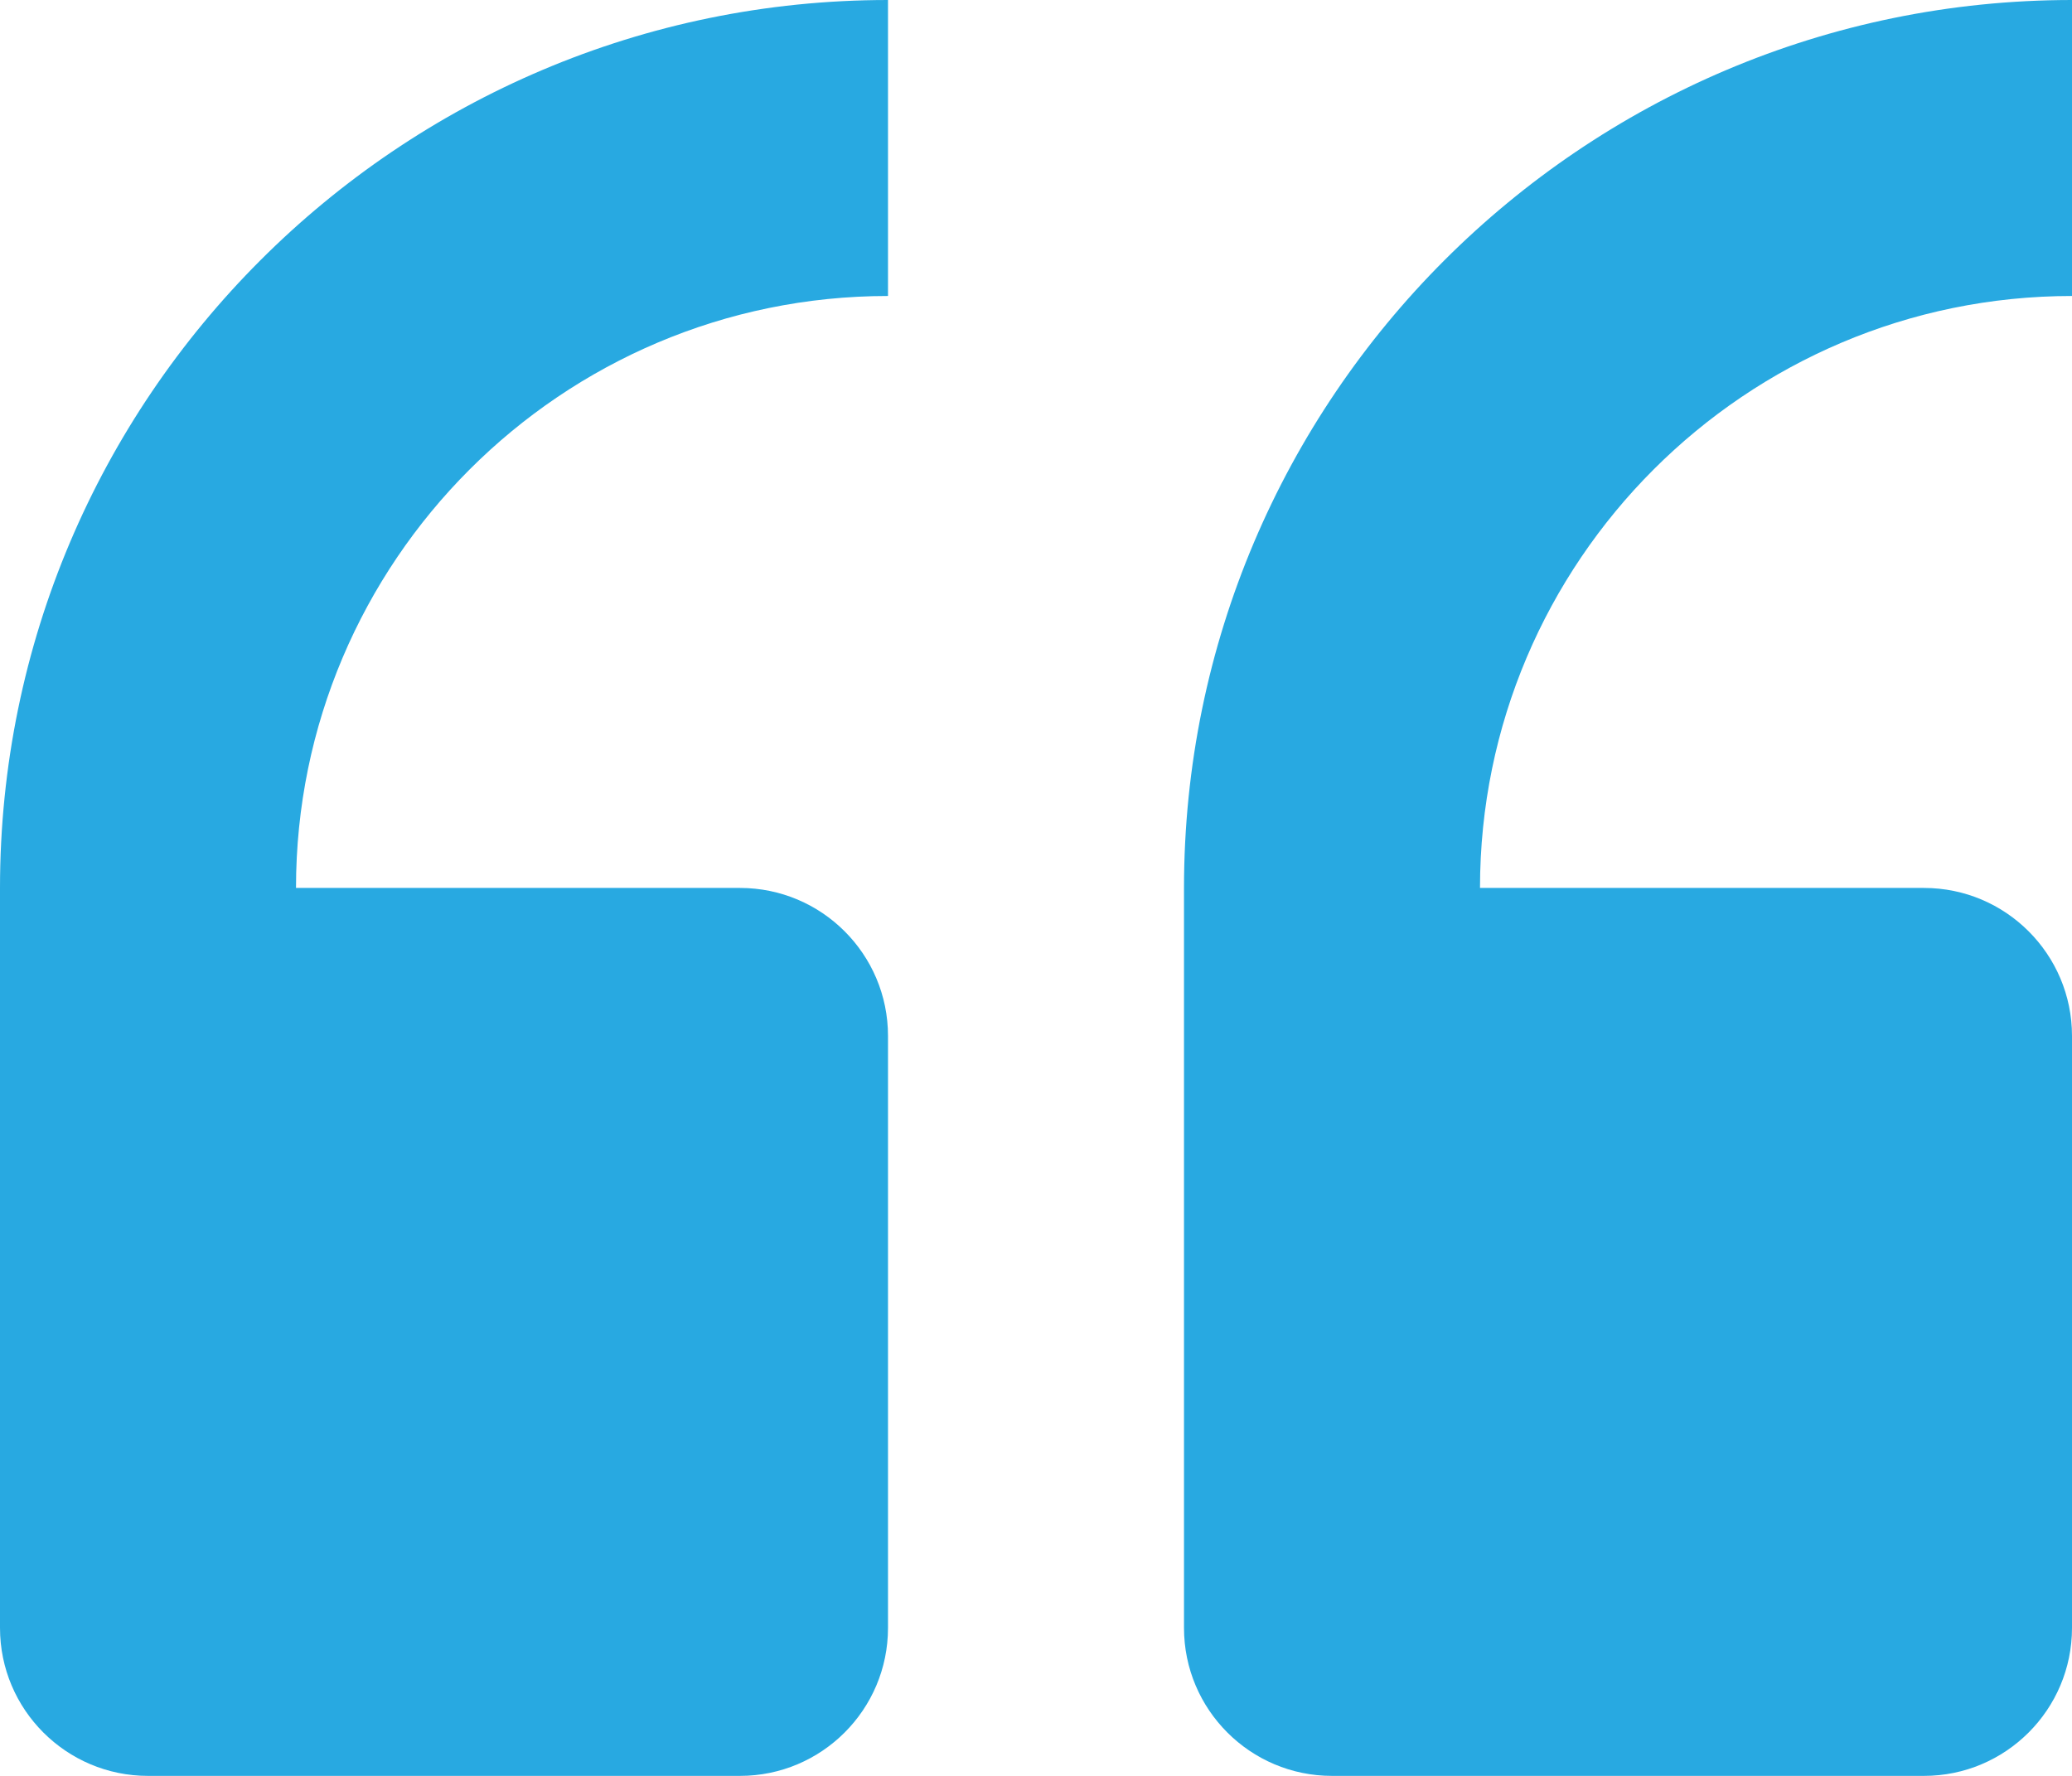
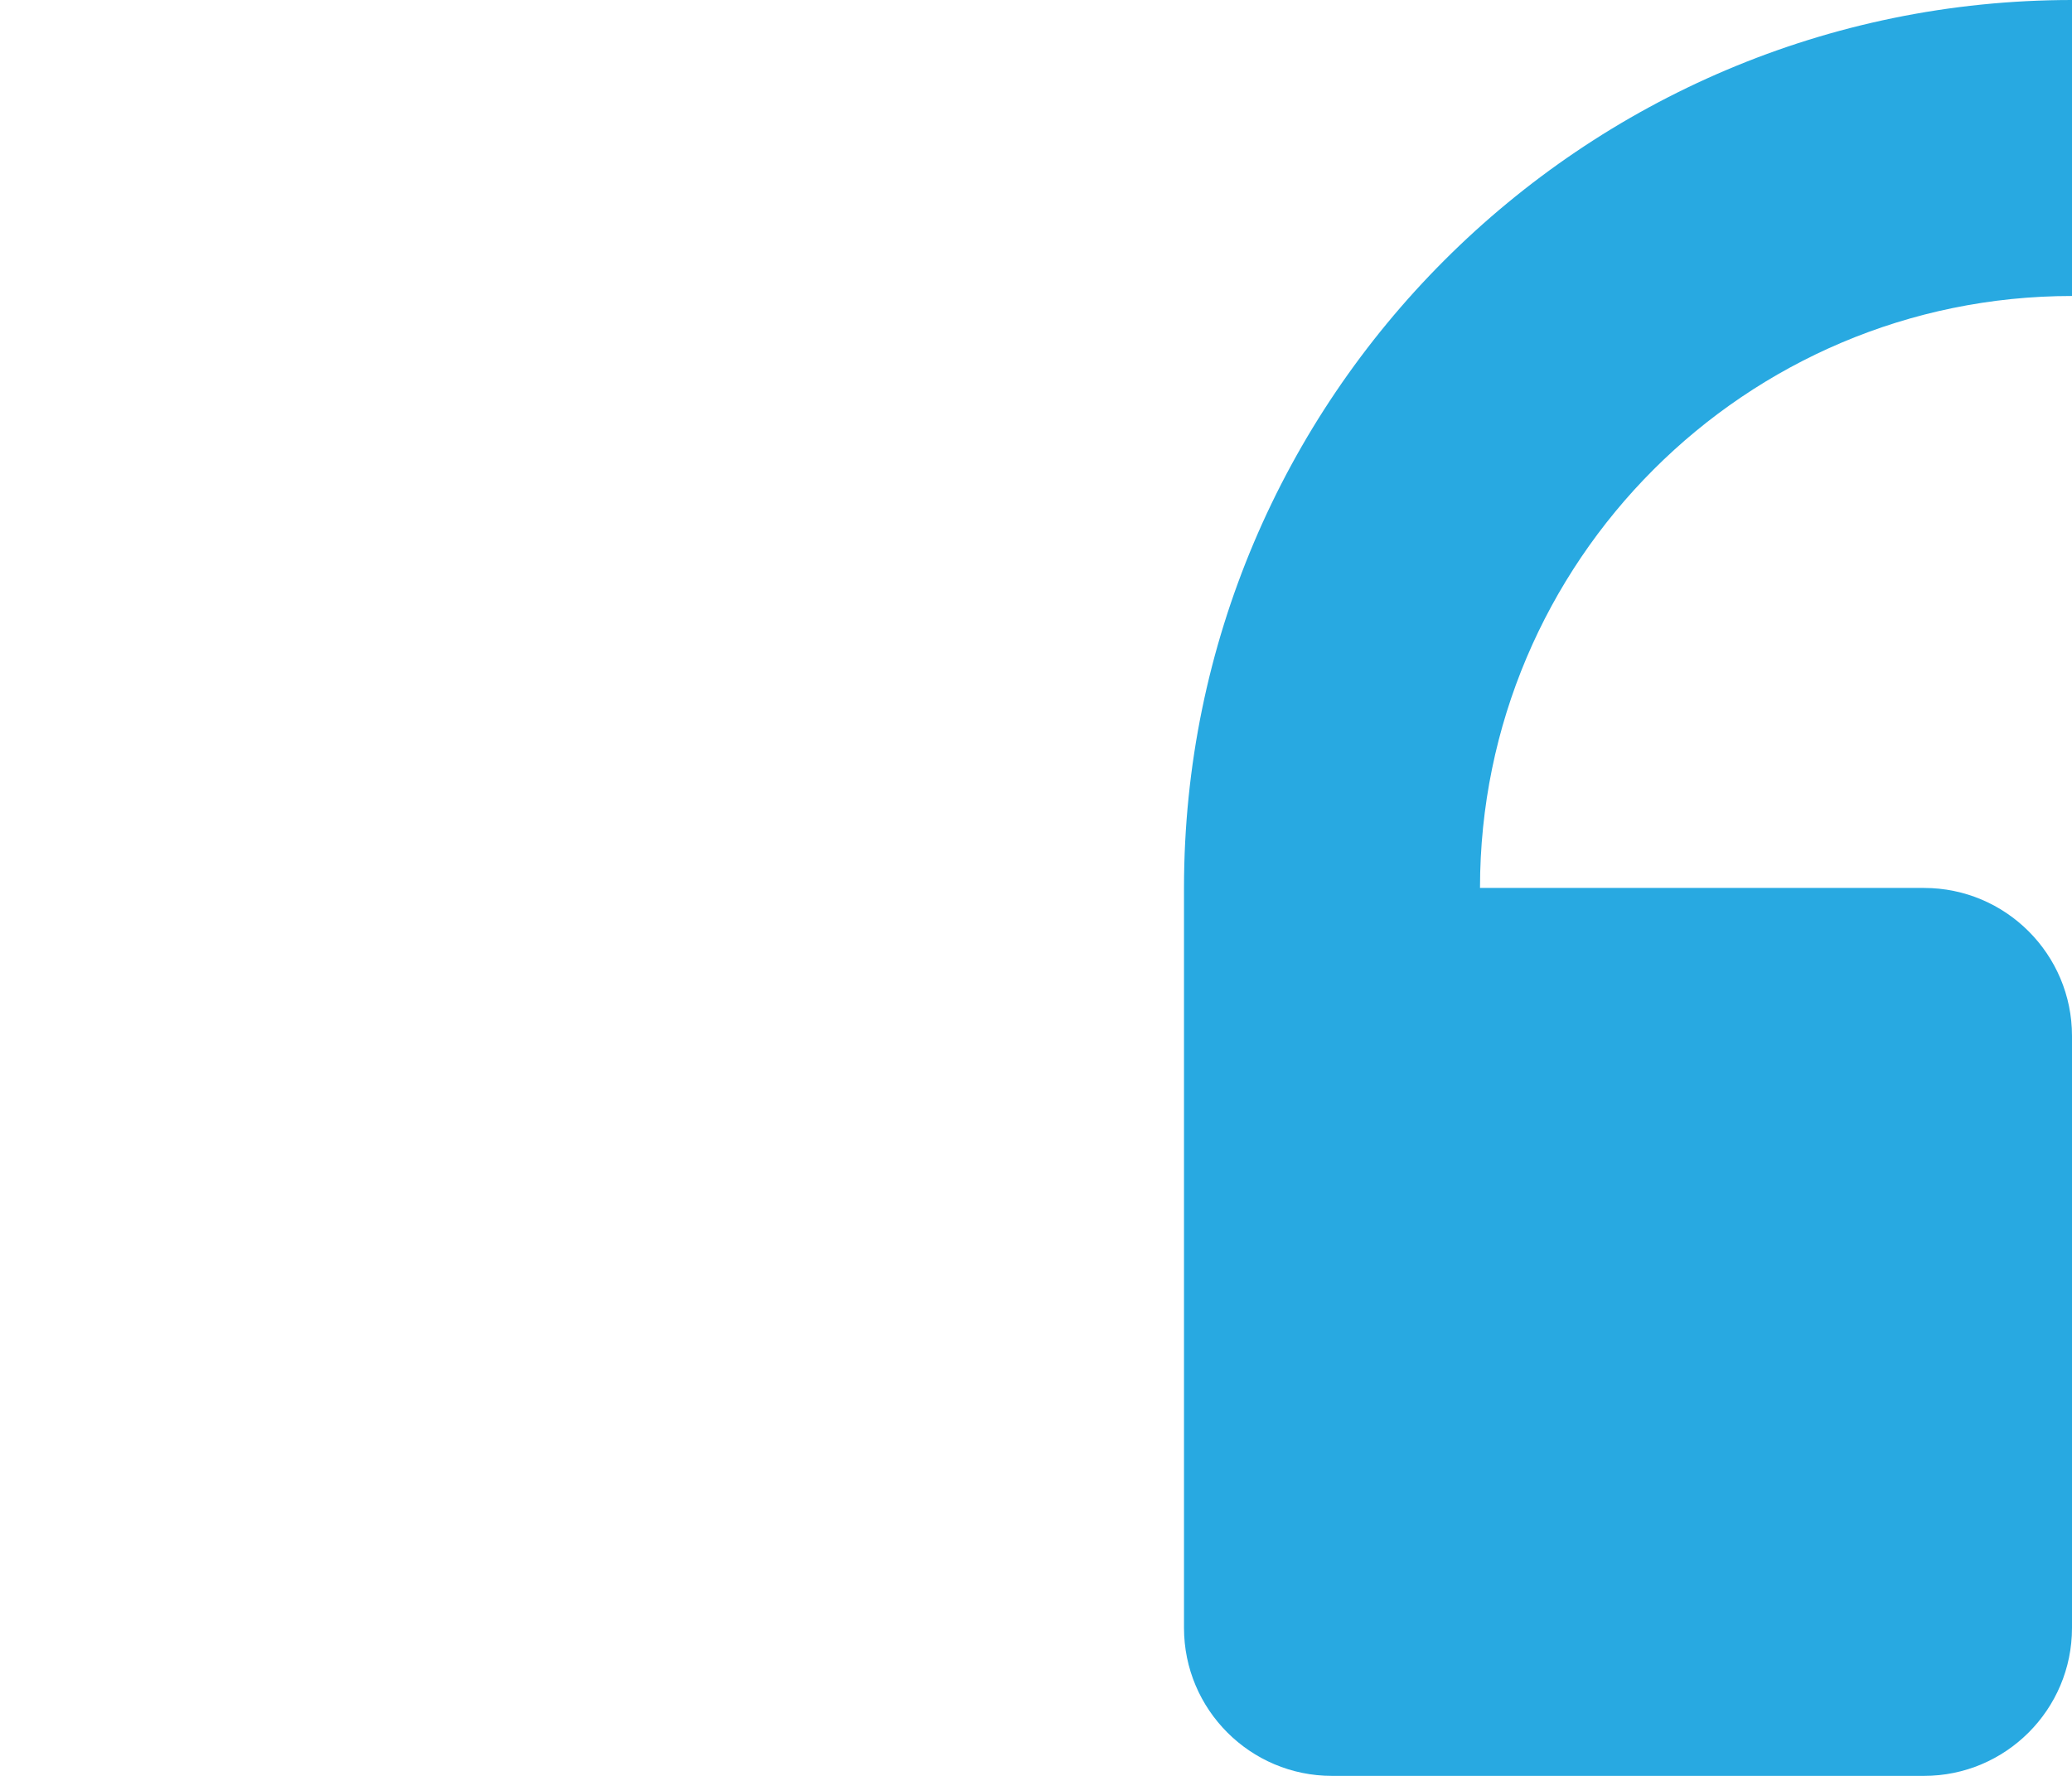
<svg xmlns="http://www.w3.org/2000/svg" width="84" height="72" viewBox="0 0 84 72" fill="none">
  <path d="M54 72L78 72C81.312 72 84 69.312 84 66L84 42C84 38.688 81.312 36 78 36L60 36C60 22.764 70.764 12 84 12L84 0C64.146 0 48 16.146 48 36L48 66C48 69.312 50.688 72 54 72Z" fill="#28A9E1" />
-   <path d="M6 72L30 72C33.312 72 36 69.312 36 66L36 42C36 38.688 33.312 36 30 36L12 36C12 22.764 22.764 12 36 12L36 0C16.146 0 0 16.146 0 36L0 66C0 69.312 2.688 72 6 72Z" fill="#28A9E1" />
</svg>